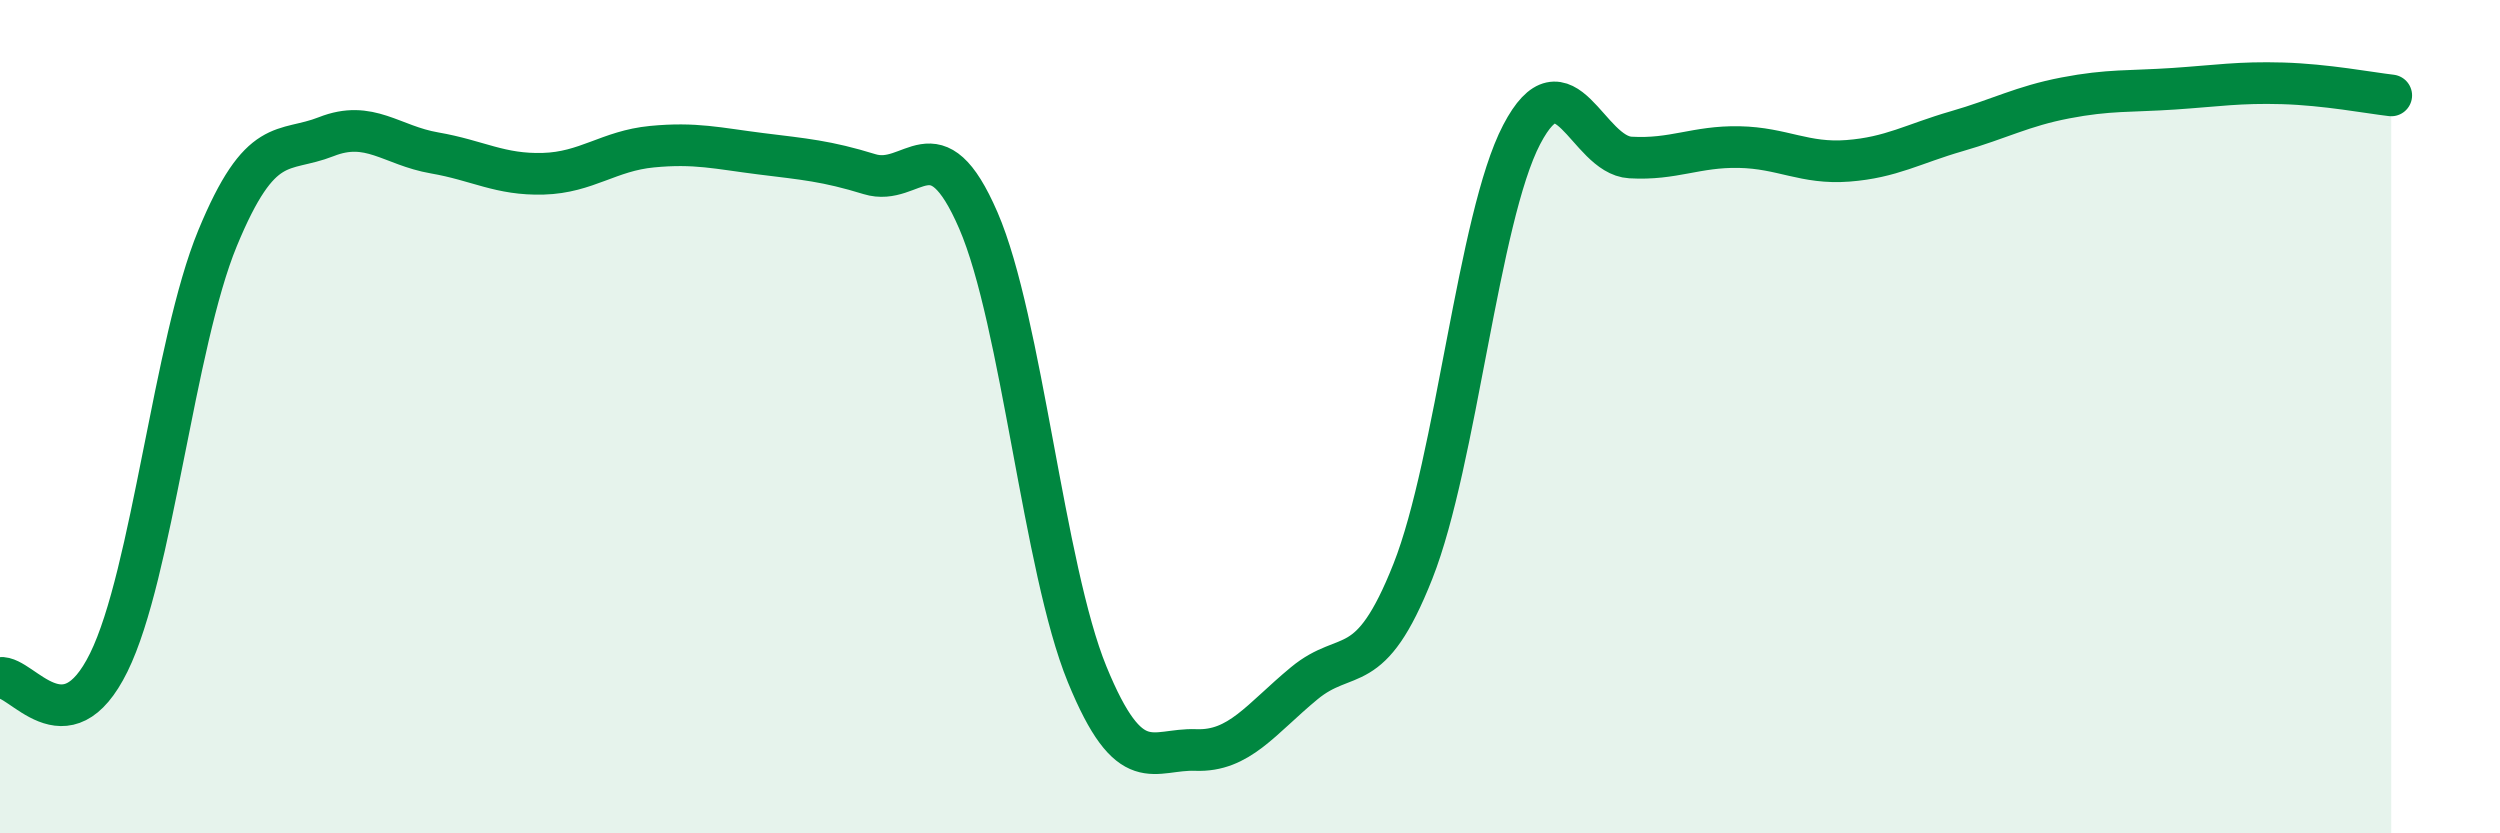
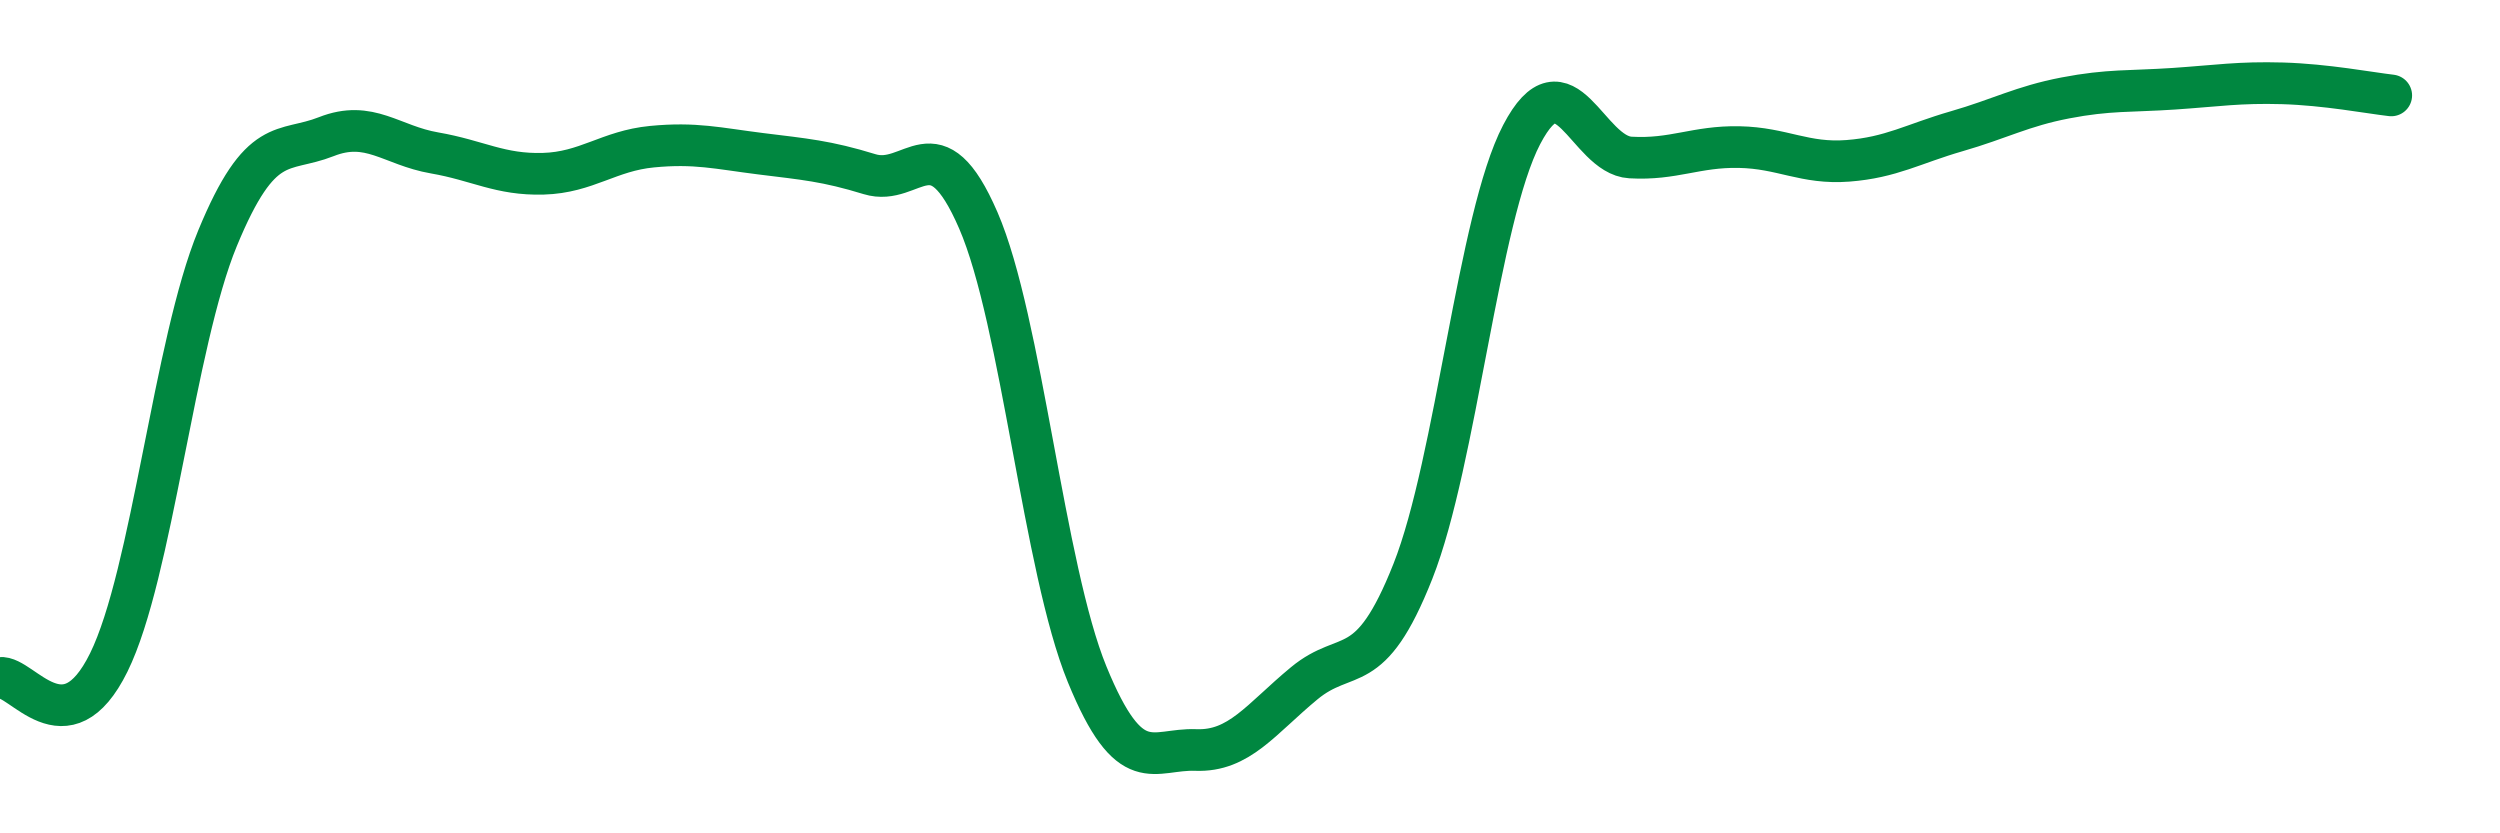
<svg xmlns="http://www.w3.org/2000/svg" width="60" height="20" viewBox="0 0 60 20">
-   <path d="M 0,16.27 C 0.52,16.2 1.57,18.01 2.61,15.9 C 3.65,13.79 4.18,8.24 5.22,5.72 C 6.26,3.2 6.79,3.69 7.83,3.28 C 8.87,2.87 9.39,3.49 10.43,3.67 C 11.47,3.85 12,4.2 13.04,4.17 C 14.08,4.14 14.61,3.62 15.65,3.52 C 16.69,3.42 17.22,3.56 18.26,3.69 C 19.3,3.82 19.83,3.86 20.87,4.18 C 21.91,4.5 22.44,2.89 23.48,5.29 C 24.52,7.69 25.05,13.64 26.09,16.18 C 27.13,18.72 27.66,17.96 28.7,18 C 29.74,18.04 30.26,17.26 31.3,16.4 C 32.34,15.54 32.87,16.34 33.91,13.71 C 34.95,11.08 35.48,5.22 36.52,3.23 C 37.56,1.24 38.09,3.72 39.13,3.78 C 40.17,3.84 40.7,3.51 41.74,3.53 C 42.78,3.55 43.31,3.94 44.35,3.86 C 45.39,3.78 45.92,3.45 46.96,3.15 C 48,2.85 48.53,2.55 49.57,2.35 C 50.61,2.15 51.13,2.2 52.17,2.13 C 53.21,2.06 53.74,1.97 54.78,2 C 55.82,2.03 56.87,2.23 57.39,2.29L57.39 20L0 20Z" fill="#008740" opacity="0.1" stroke-linecap="round" stroke-linejoin="round" />
  <path d="M 0,16.27 C 0.52,16.2 1.57,18.01 2.61,15.9 C 3.65,13.79 4.18,8.24 5.22,5.72 C 6.26,3.2 6.79,3.69 7.83,3.28 C 8.87,2.87 9.39,3.49 10.43,3.67 C 11.47,3.85 12,4.2 13.04,4.17 C 14.08,4.14 14.61,3.62 15.65,3.52 C 16.69,3.42 17.22,3.56 18.26,3.69 C 19.3,3.82 19.83,3.86 20.87,4.18 C 21.91,4.5 22.44,2.89 23.48,5.29 C 24.52,7.69 25.05,13.64 26.09,16.18 C 27.13,18.72 27.66,17.96 28.7,18 C 29.74,18.04 30.26,17.26 31.3,16.4 C 32.34,15.54 32.87,16.34 33.91,13.71 C 34.95,11.08 35.48,5.22 36.52,3.23 C 37.56,1.24 38.09,3.72 39.13,3.78 C 40.17,3.84 40.7,3.51 41.74,3.53 C 42.78,3.55 43.31,3.94 44.35,3.86 C 45.39,3.78 45.92,3.45 46.96,3.15 C 48,2.85 48.53,2.55 49.57,2.35 C 50.61,2.15 51.13,2.2 52.17,2.13 C 53.21,2.06 53.74,1.97 54.78,2 C 55.82,2.03 56.87,2.23 57.39,2.29" stroke="#008740" stroke-width="1" fill="none" stroke-linecap="round" stroke-linejoin="round" />
</svg>